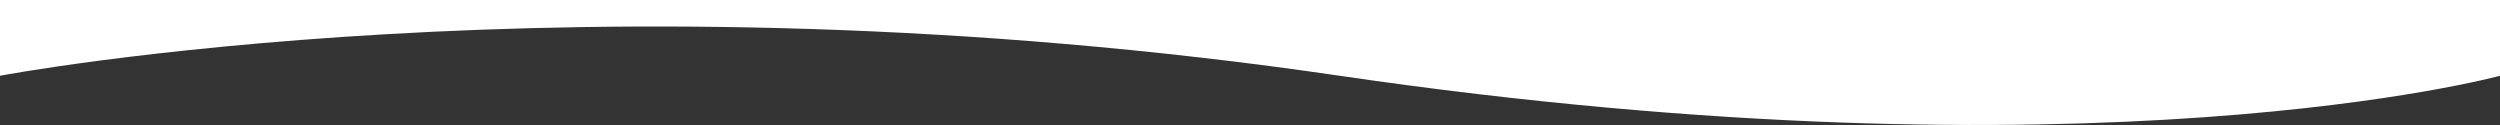
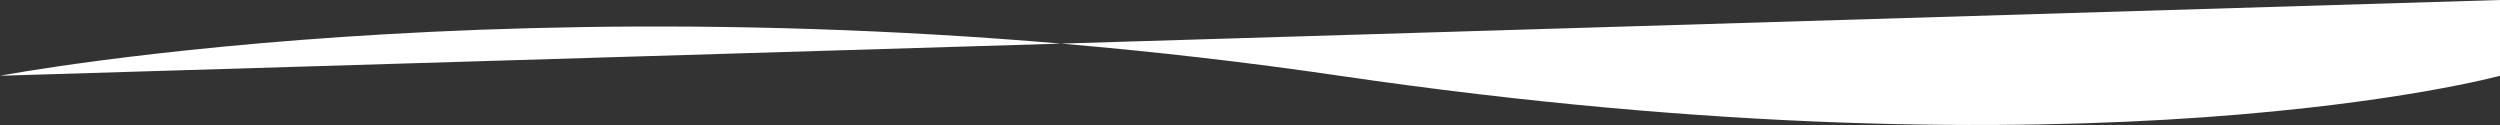
<svg xmlns="http://www.w3.org/2000/svg" viewBox="0 0 1200 60">
  <rect x="0" y="0" width="1200" height="60" fill="#333333" stroke="none" />
  <defs>
    <style>.cls-1{fill:#fff;}</style>
  </defs>
  <g id="Layer_1" data-name="Layer 1">
-     <path class="cls-1" d="M0,36.36s280-53.18,643,0,557,0,557,0V0H0Z" />
+     <path class="cls-1" d="M0,36.36s280-53.18,643,0,557,0,557,0V0Z" />
  </g>
</svg>